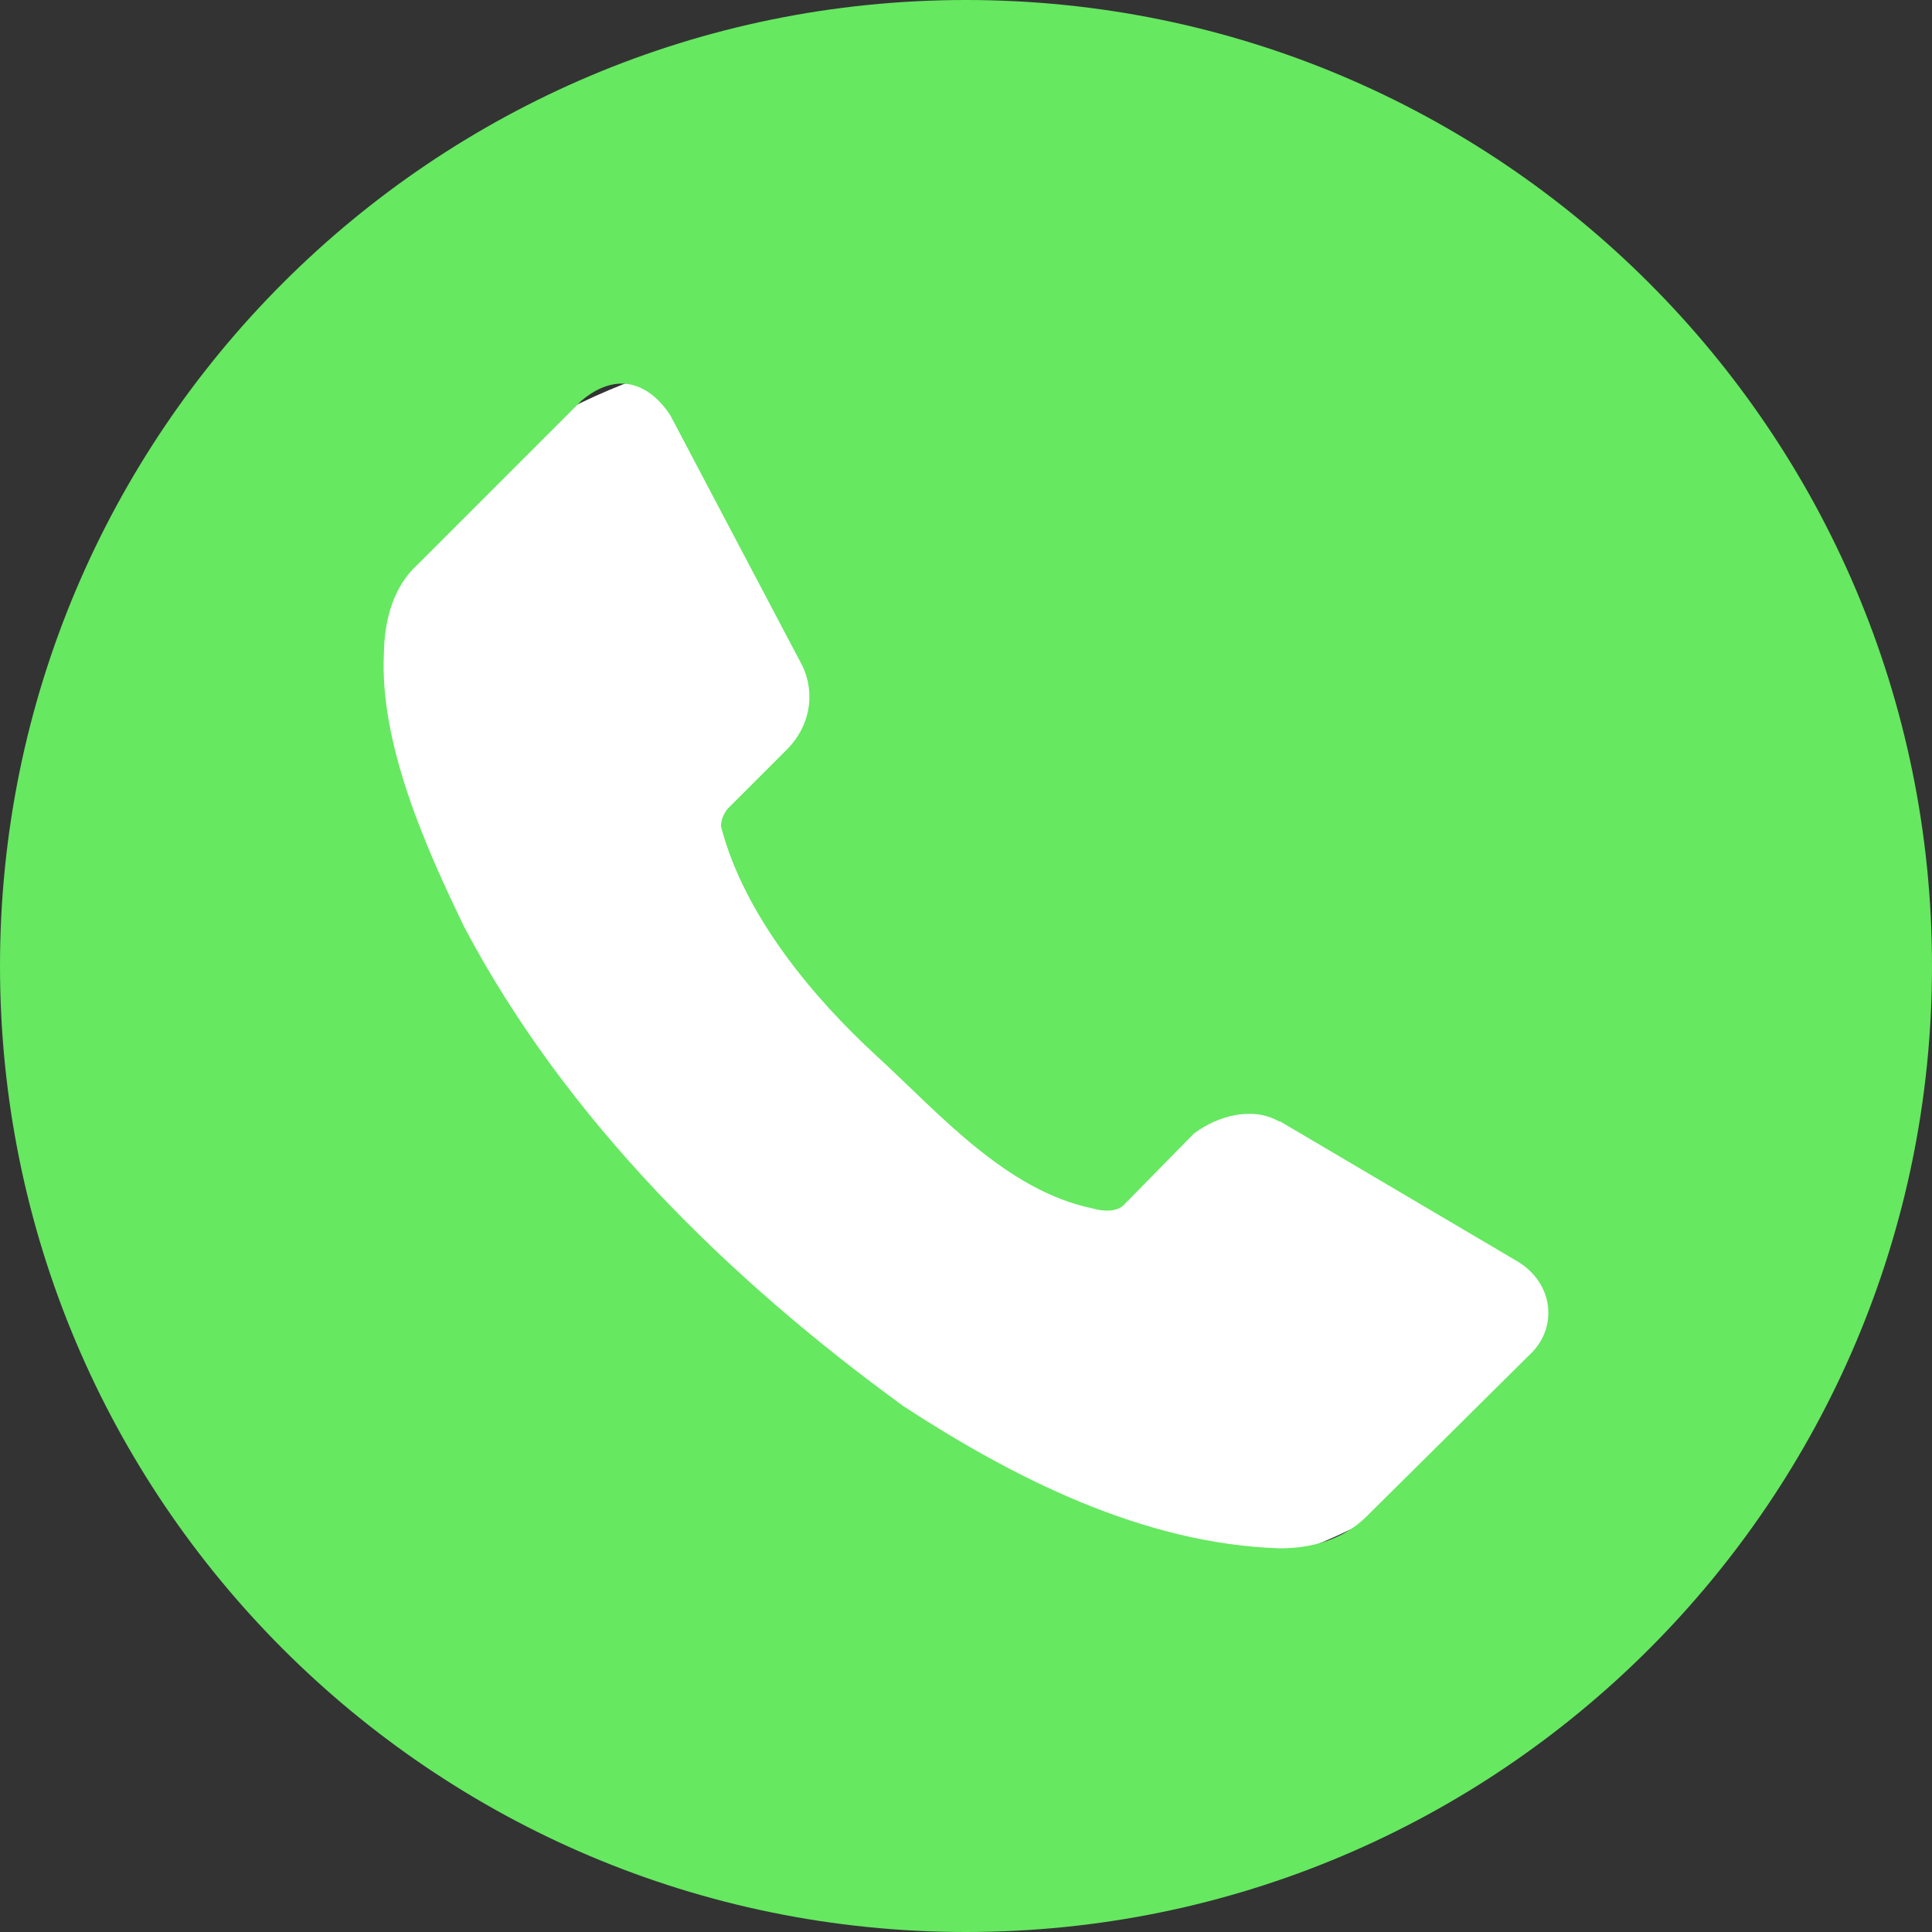
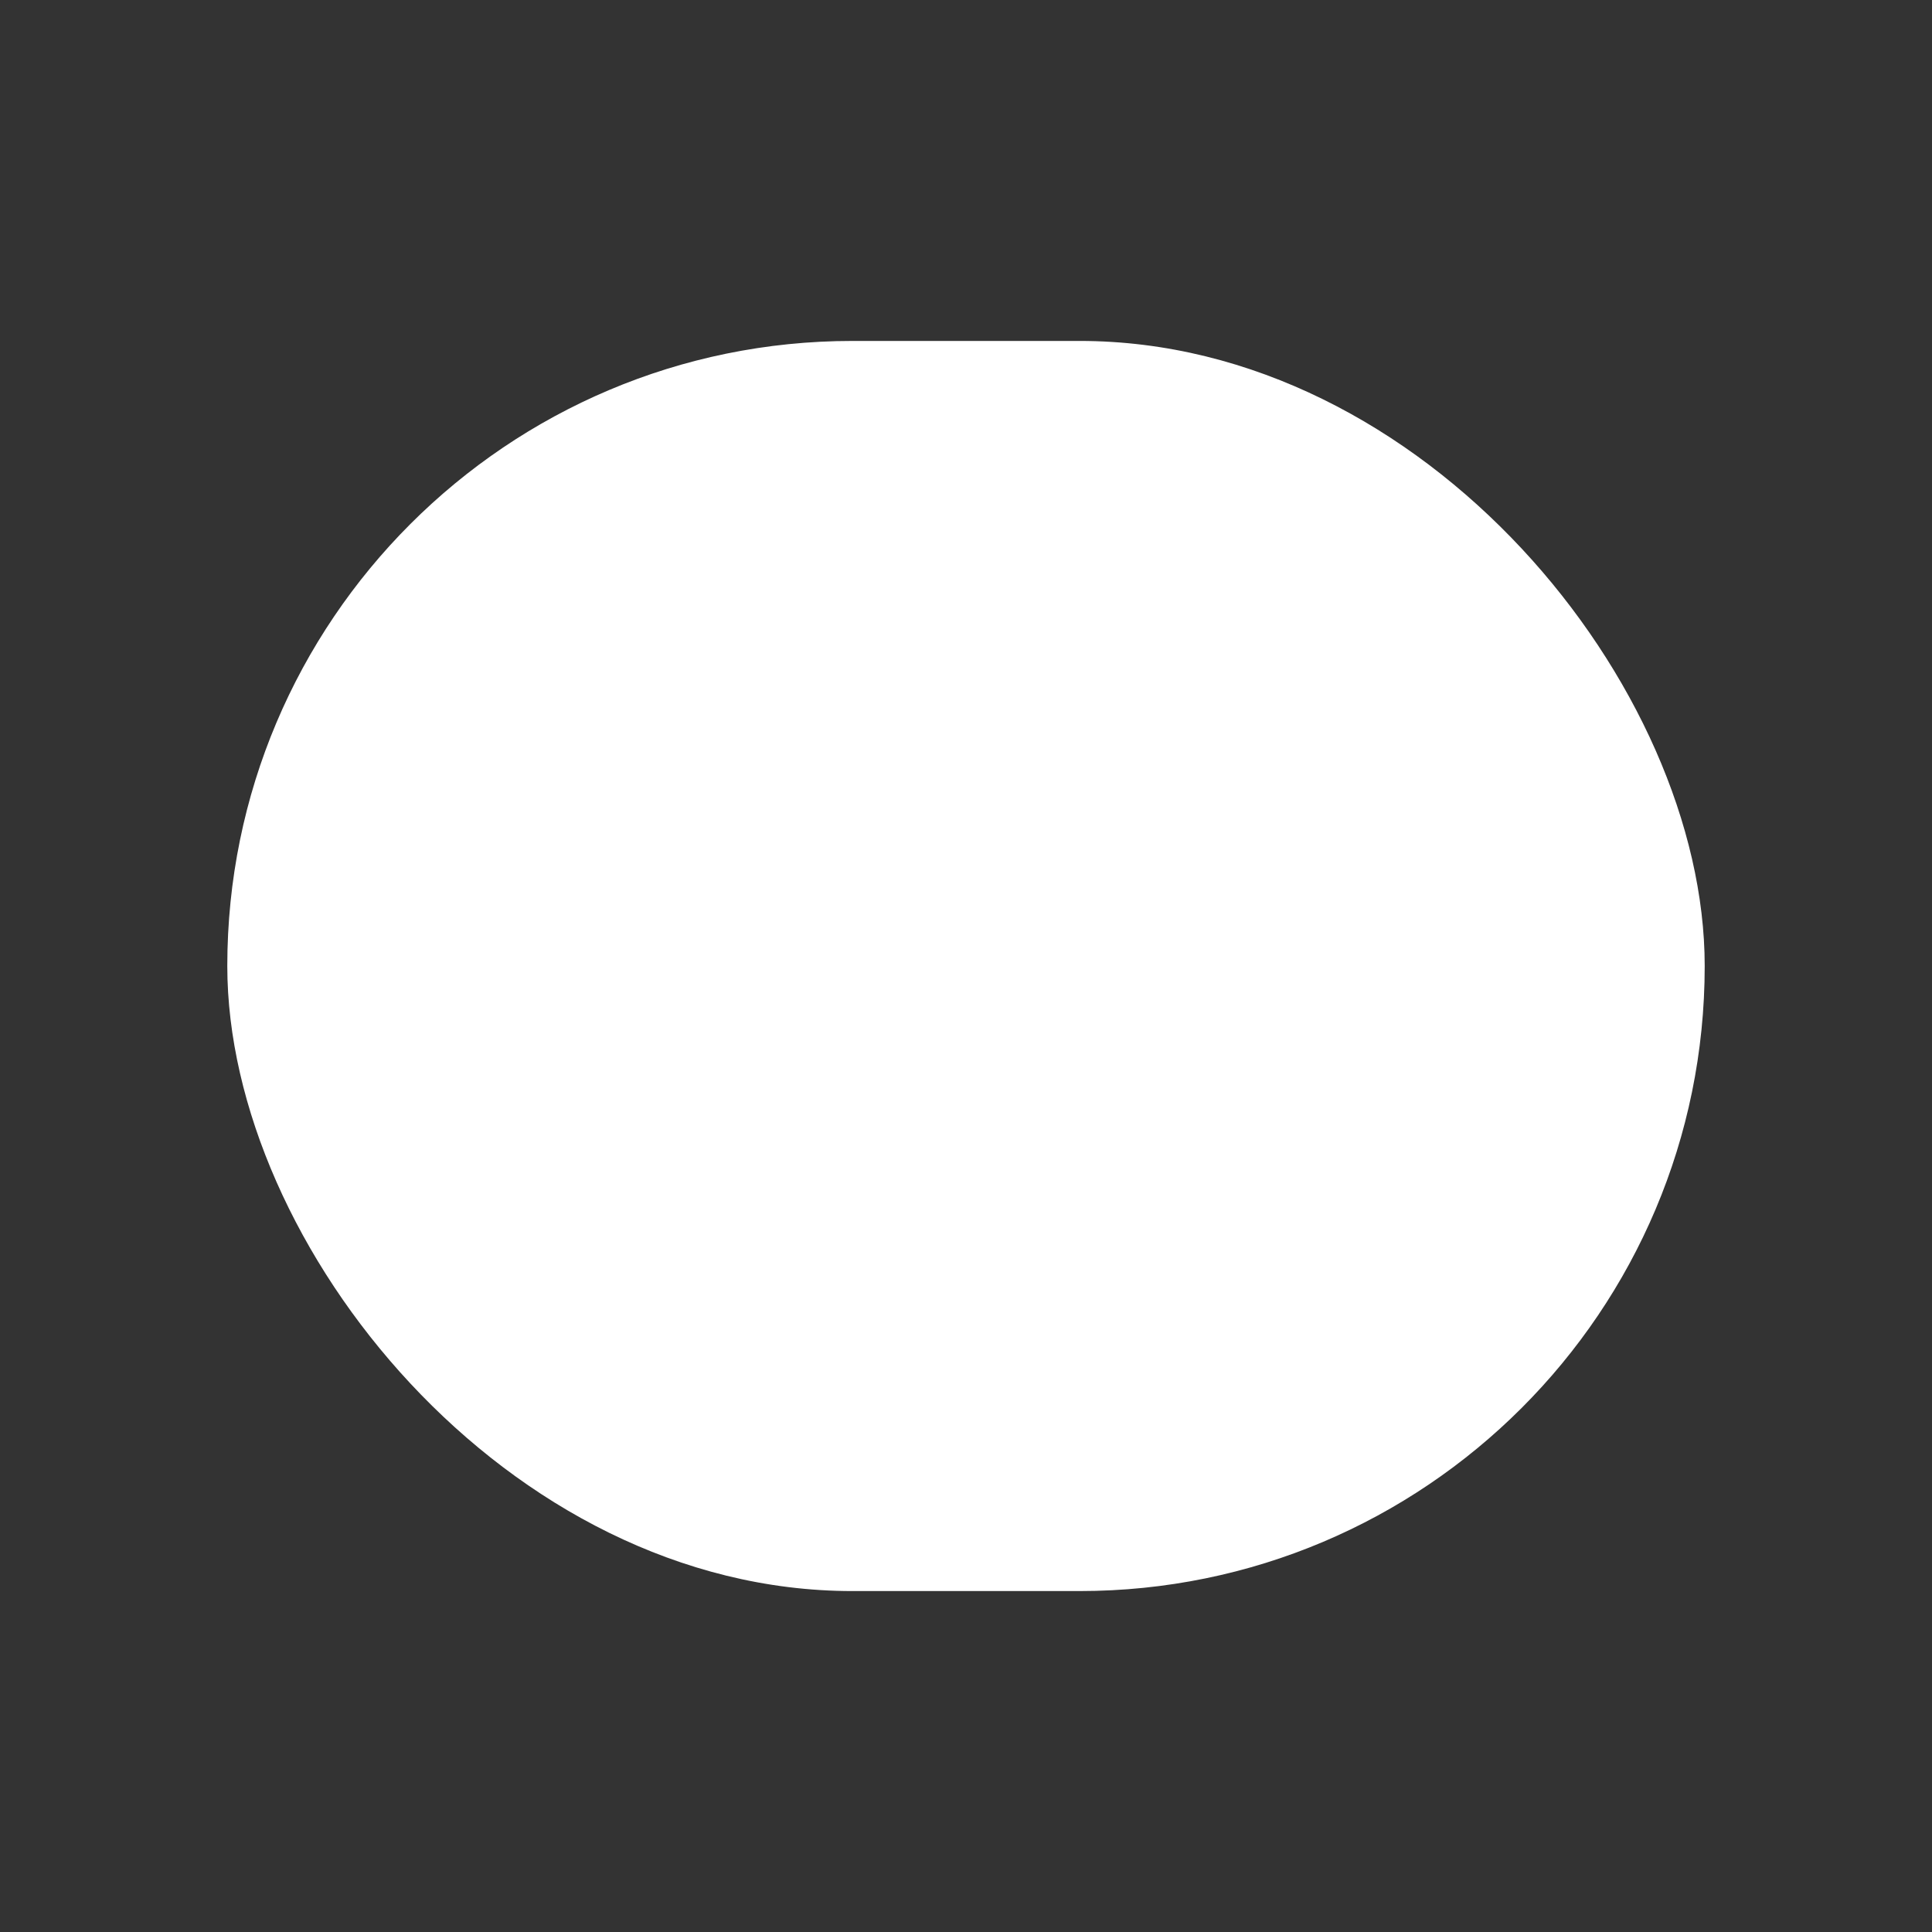
<svg xmlns="http://www.w3.org/2000/svg" width="17" height="17" viewBox="0 0 17 17" fill="none">
  <rect x="0" y="0" width="17" height="17" fill="#333333" stroke="none" />
  <rect x="2" y="3" width="13" height="11" rx="5.5" fill="white" />
  <g clip-path="url(#clip0_388_576)">
-     <path d="M8.5 0C3.806 0 0 3.806 0 8.5C0 13.194 3.806 17 8.5 17C13.194 17 17 13.194 17 8.5C17 3.806 13.194 0 8.5 0ZM5.445 3.376C5.62 3.366 5.779 3.471 5.899 3.656L7.061 5.86C7.183 6.121 7.114 6.401 6.931 6.588L6.399 7.12C6.366 7.165 6.344 7.216 6.344 7.271C6.548 8.062 7.167 8.79 7.714 9.292C8.26 9.793 8.847 10.472 9.609 10.632C9.703 10.659 9.819 10.668 9.886 10.605L10.505 9.975C10.718 9.814 11.027 9.735 11.255 9.868H11.265L13.362 11.105C13.67 11.298 13.702 11.671 13.482 11.898L12.037 13.331C11.824 13.55 11.54 13.623 11.265 13.624C10.048 13.587 8.897 12.99 7.952 12.375C6.401 11.247 4.978 9.847 4.085 8.157C3.742 7.448 3.34 6.543 3.378 5.751C3.382 5.454 3.462 5.162 3.672 4.97L5.116 3.526C5.229 3.43 5.34 3.383 5.445 3.376Z" fill="#66E861" />
-   </g>
+     </g>
  <defs>
    <clipPath id="clip0_388_576">
      <rect width="17" height="17" fill="white" />
    </clipPath>
  </defs>
</svg>